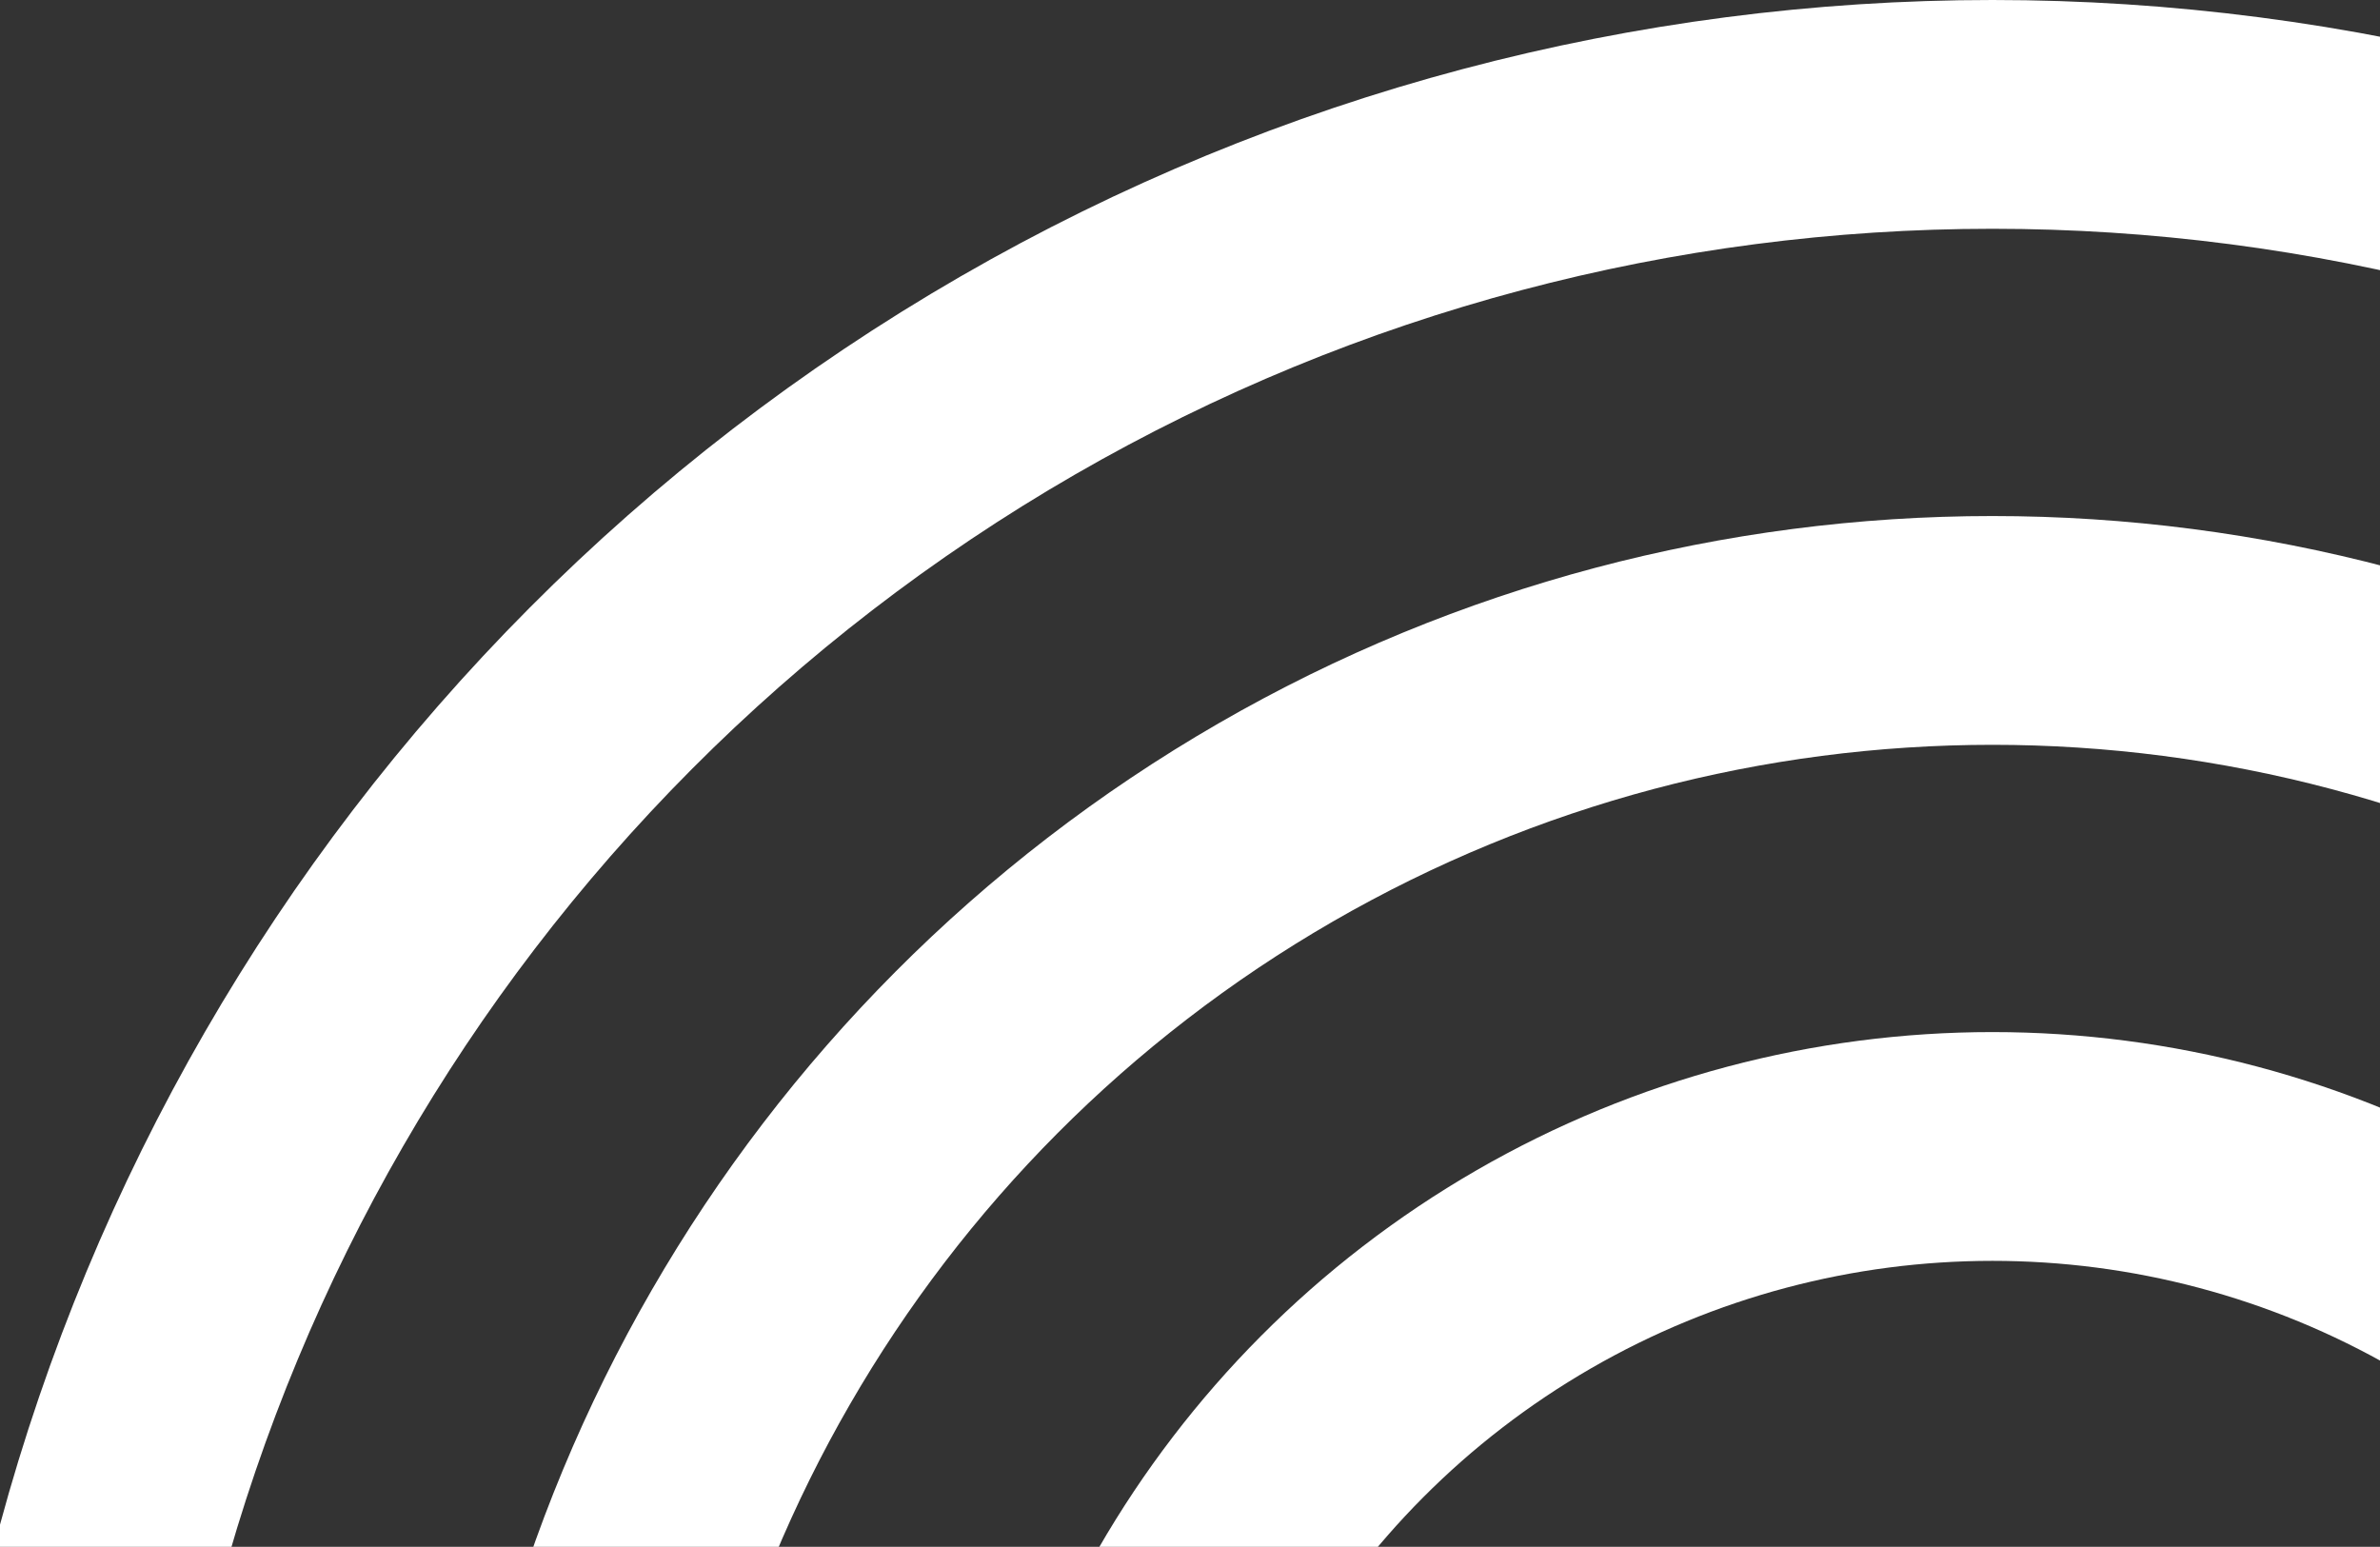
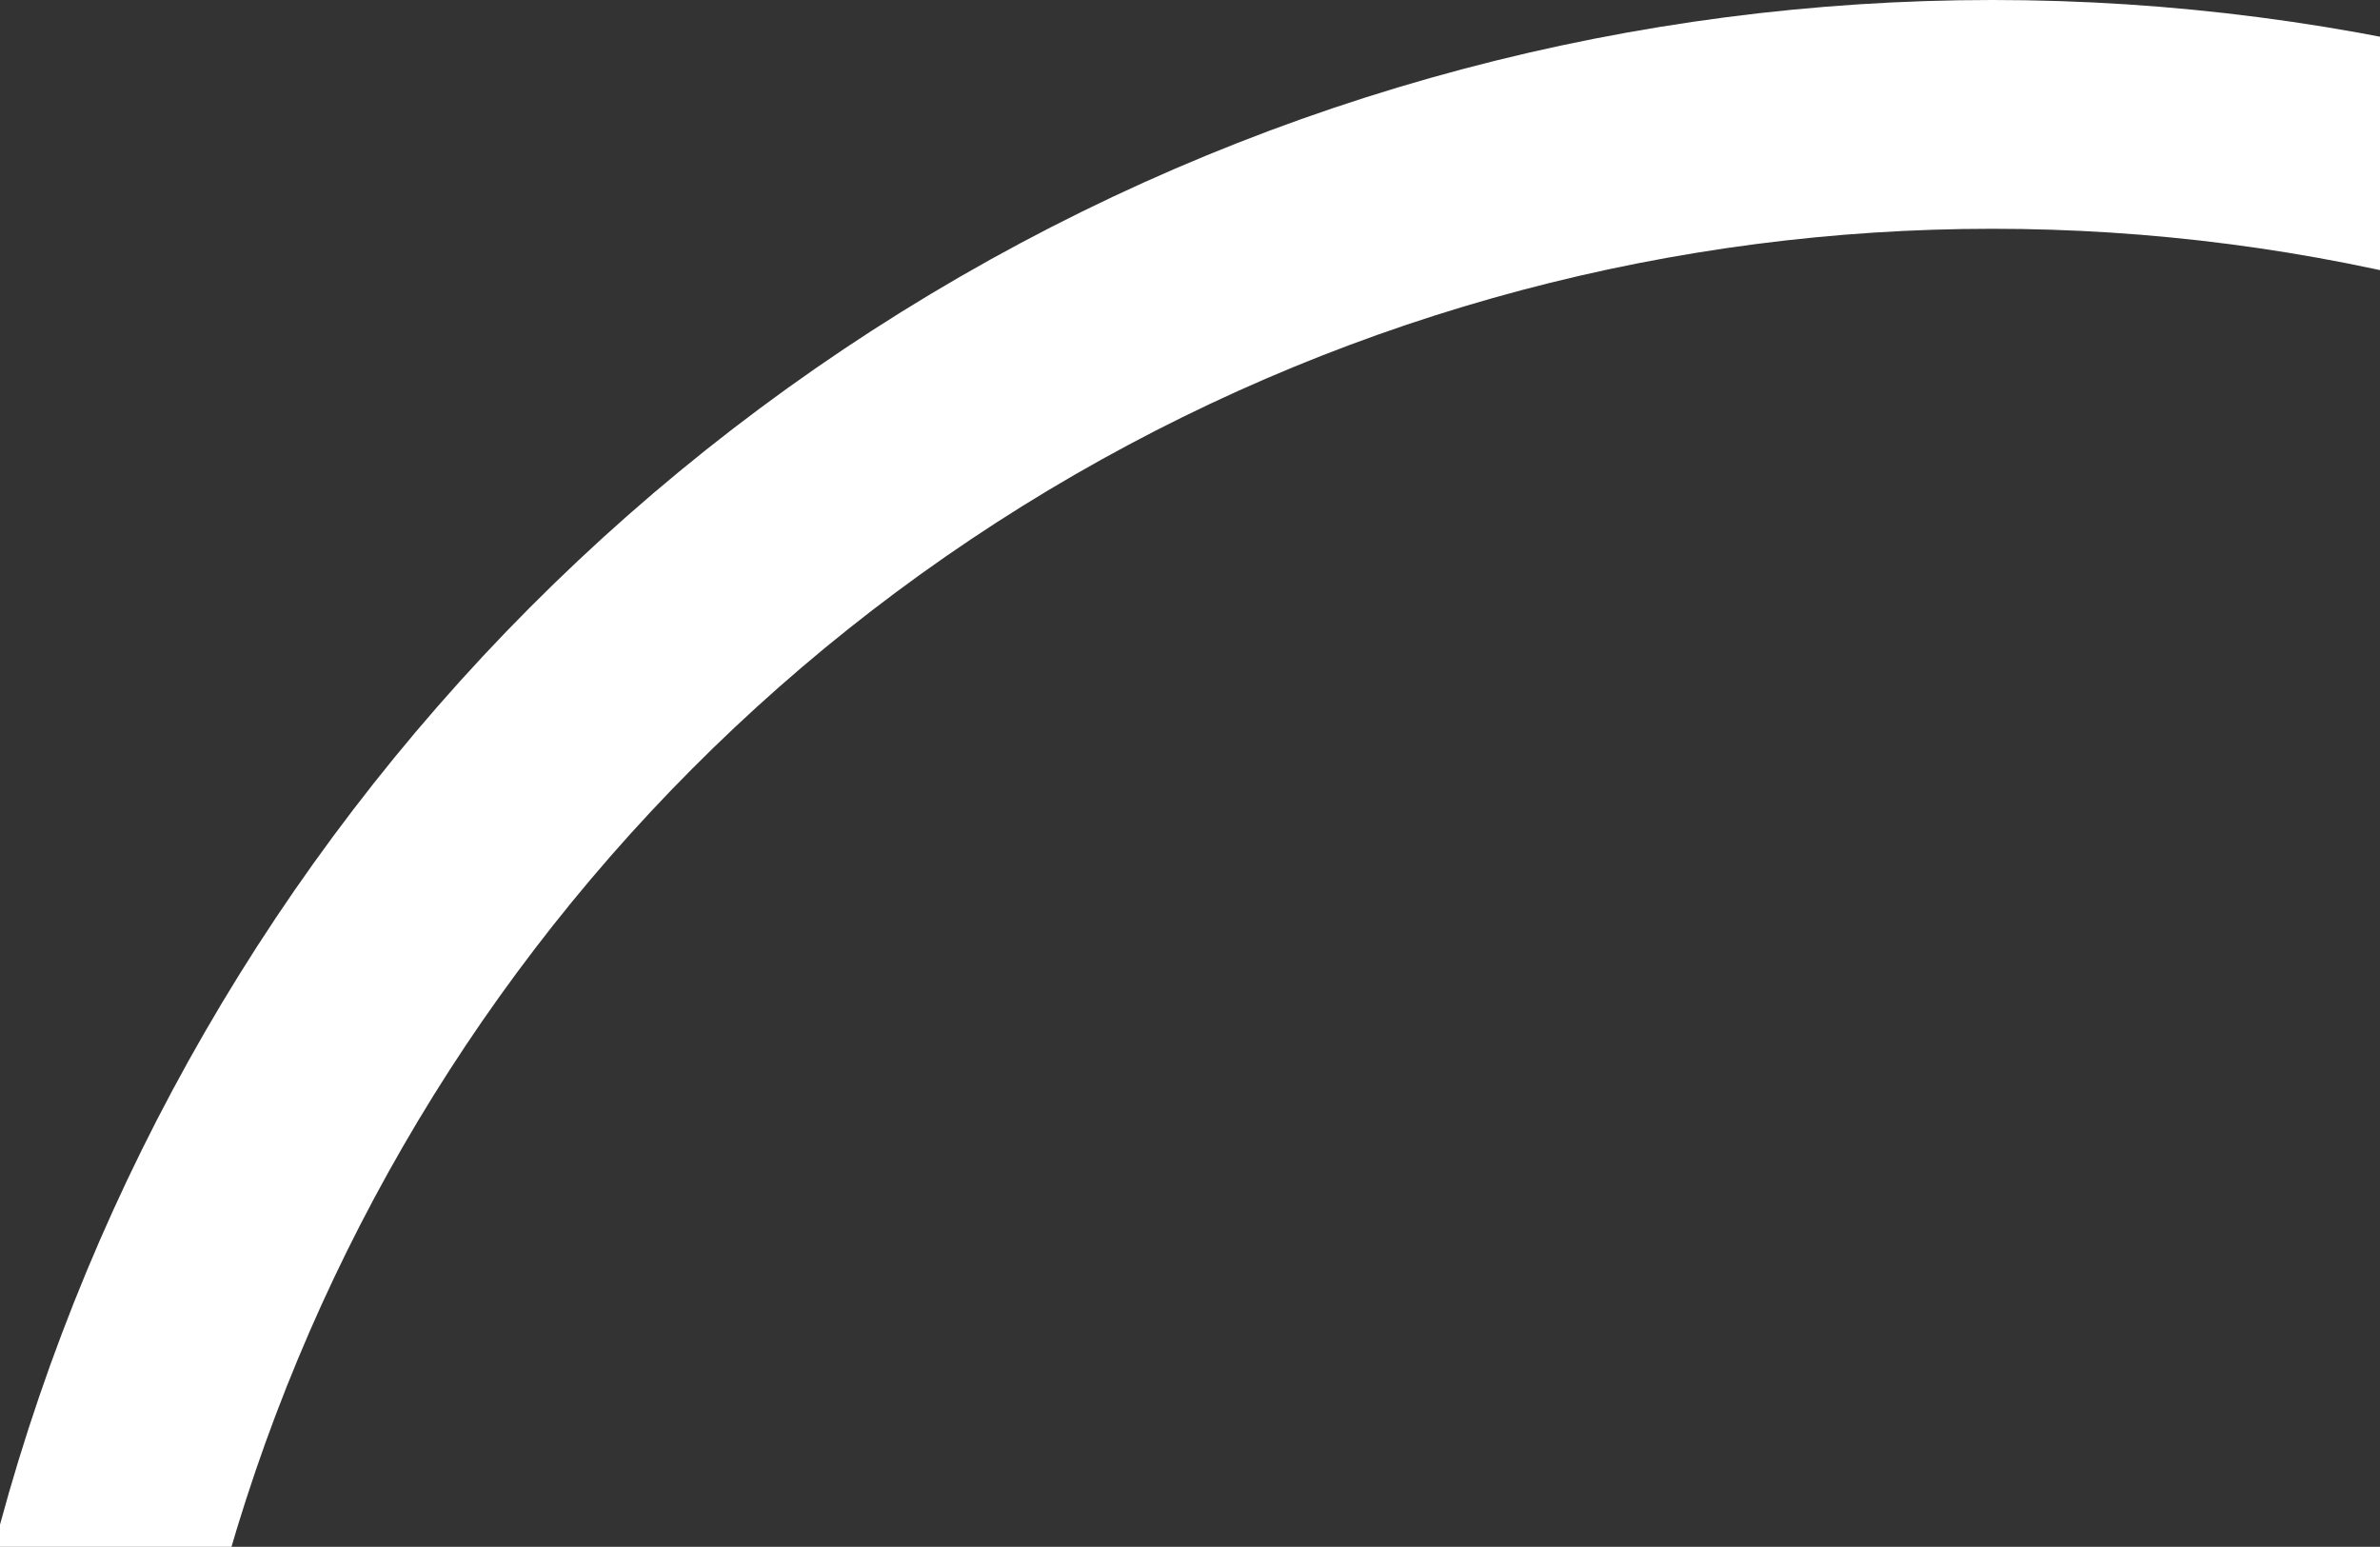
<svg xmlns="http://www.w3.org/2000/svg" width="697" height="453" viewBox="0 0 697 453">
  <rect x="0" y="0" width="697" height="453" fill="#333333" stroke="none" />
  <defs>
    <clipPath id="clip-path">
      <rect id="Retângulo_1119" data-name="Retângulo 1119" width="697" height="453" transform="translate(1223 3175)" fill="#fff" />
    </clipPath>
  </defs>
  <g id="Grupo_de_máscara_318" data-name="Grupo de máscara 318" transform="translate(-1223 -3175)" clip-path="url(#clip-path)">
    <g id="Grupo_824" data-name="Grupo 824" transform="translate(2106 -584)">
      <g id="Elipse_54" data-name="Elipse 54" transform="translate(-450.625 4212.375)" fill="none" stroke="#fff" stroke-width="67">
-         <circle cx="151.125" cy="151.125" r="151.125" stroke="none" />
        <circle cx="151.125" cy="151.125" r="117.625" fill="none" />
      </g>
      <g id="Elipse_55" data-name="Elipse 55" transform="translate(-601.75 4061.25)" fill="none" stroke="#fff" stroke-width="67">
        <circle cx="302.25" cy="302.25" r="302.25" stroke="none" />
-         <circle cx="302.25" cy="302.25" r="268.75" fill="none" />
      </g>
      <g id="Elipse_56" data-name="Elipse 56" transform="translate(-752.875 3910.125)" fill="none" stroke="#fff" stroke-width="67">
        <circle cx="453.375" cy="453.375" r="453.375" stroke="none" />
-         <circle cx="453.375" cy="453.375" r="419.875" fill="none" />
      </g>
      <g id="Elipse_57" data-name="Elipse 57" transform="translate(-904 3759)" fill="none" stroke="#fff" stroke-width="67">
-         <circle cx="604.5" cy="604.5" r="604.5" stroke="none" />
        <circle cx="604.5" cy="604.5" r="571" fill="none" />
      </g>
    </g>
  </g>
</svg>